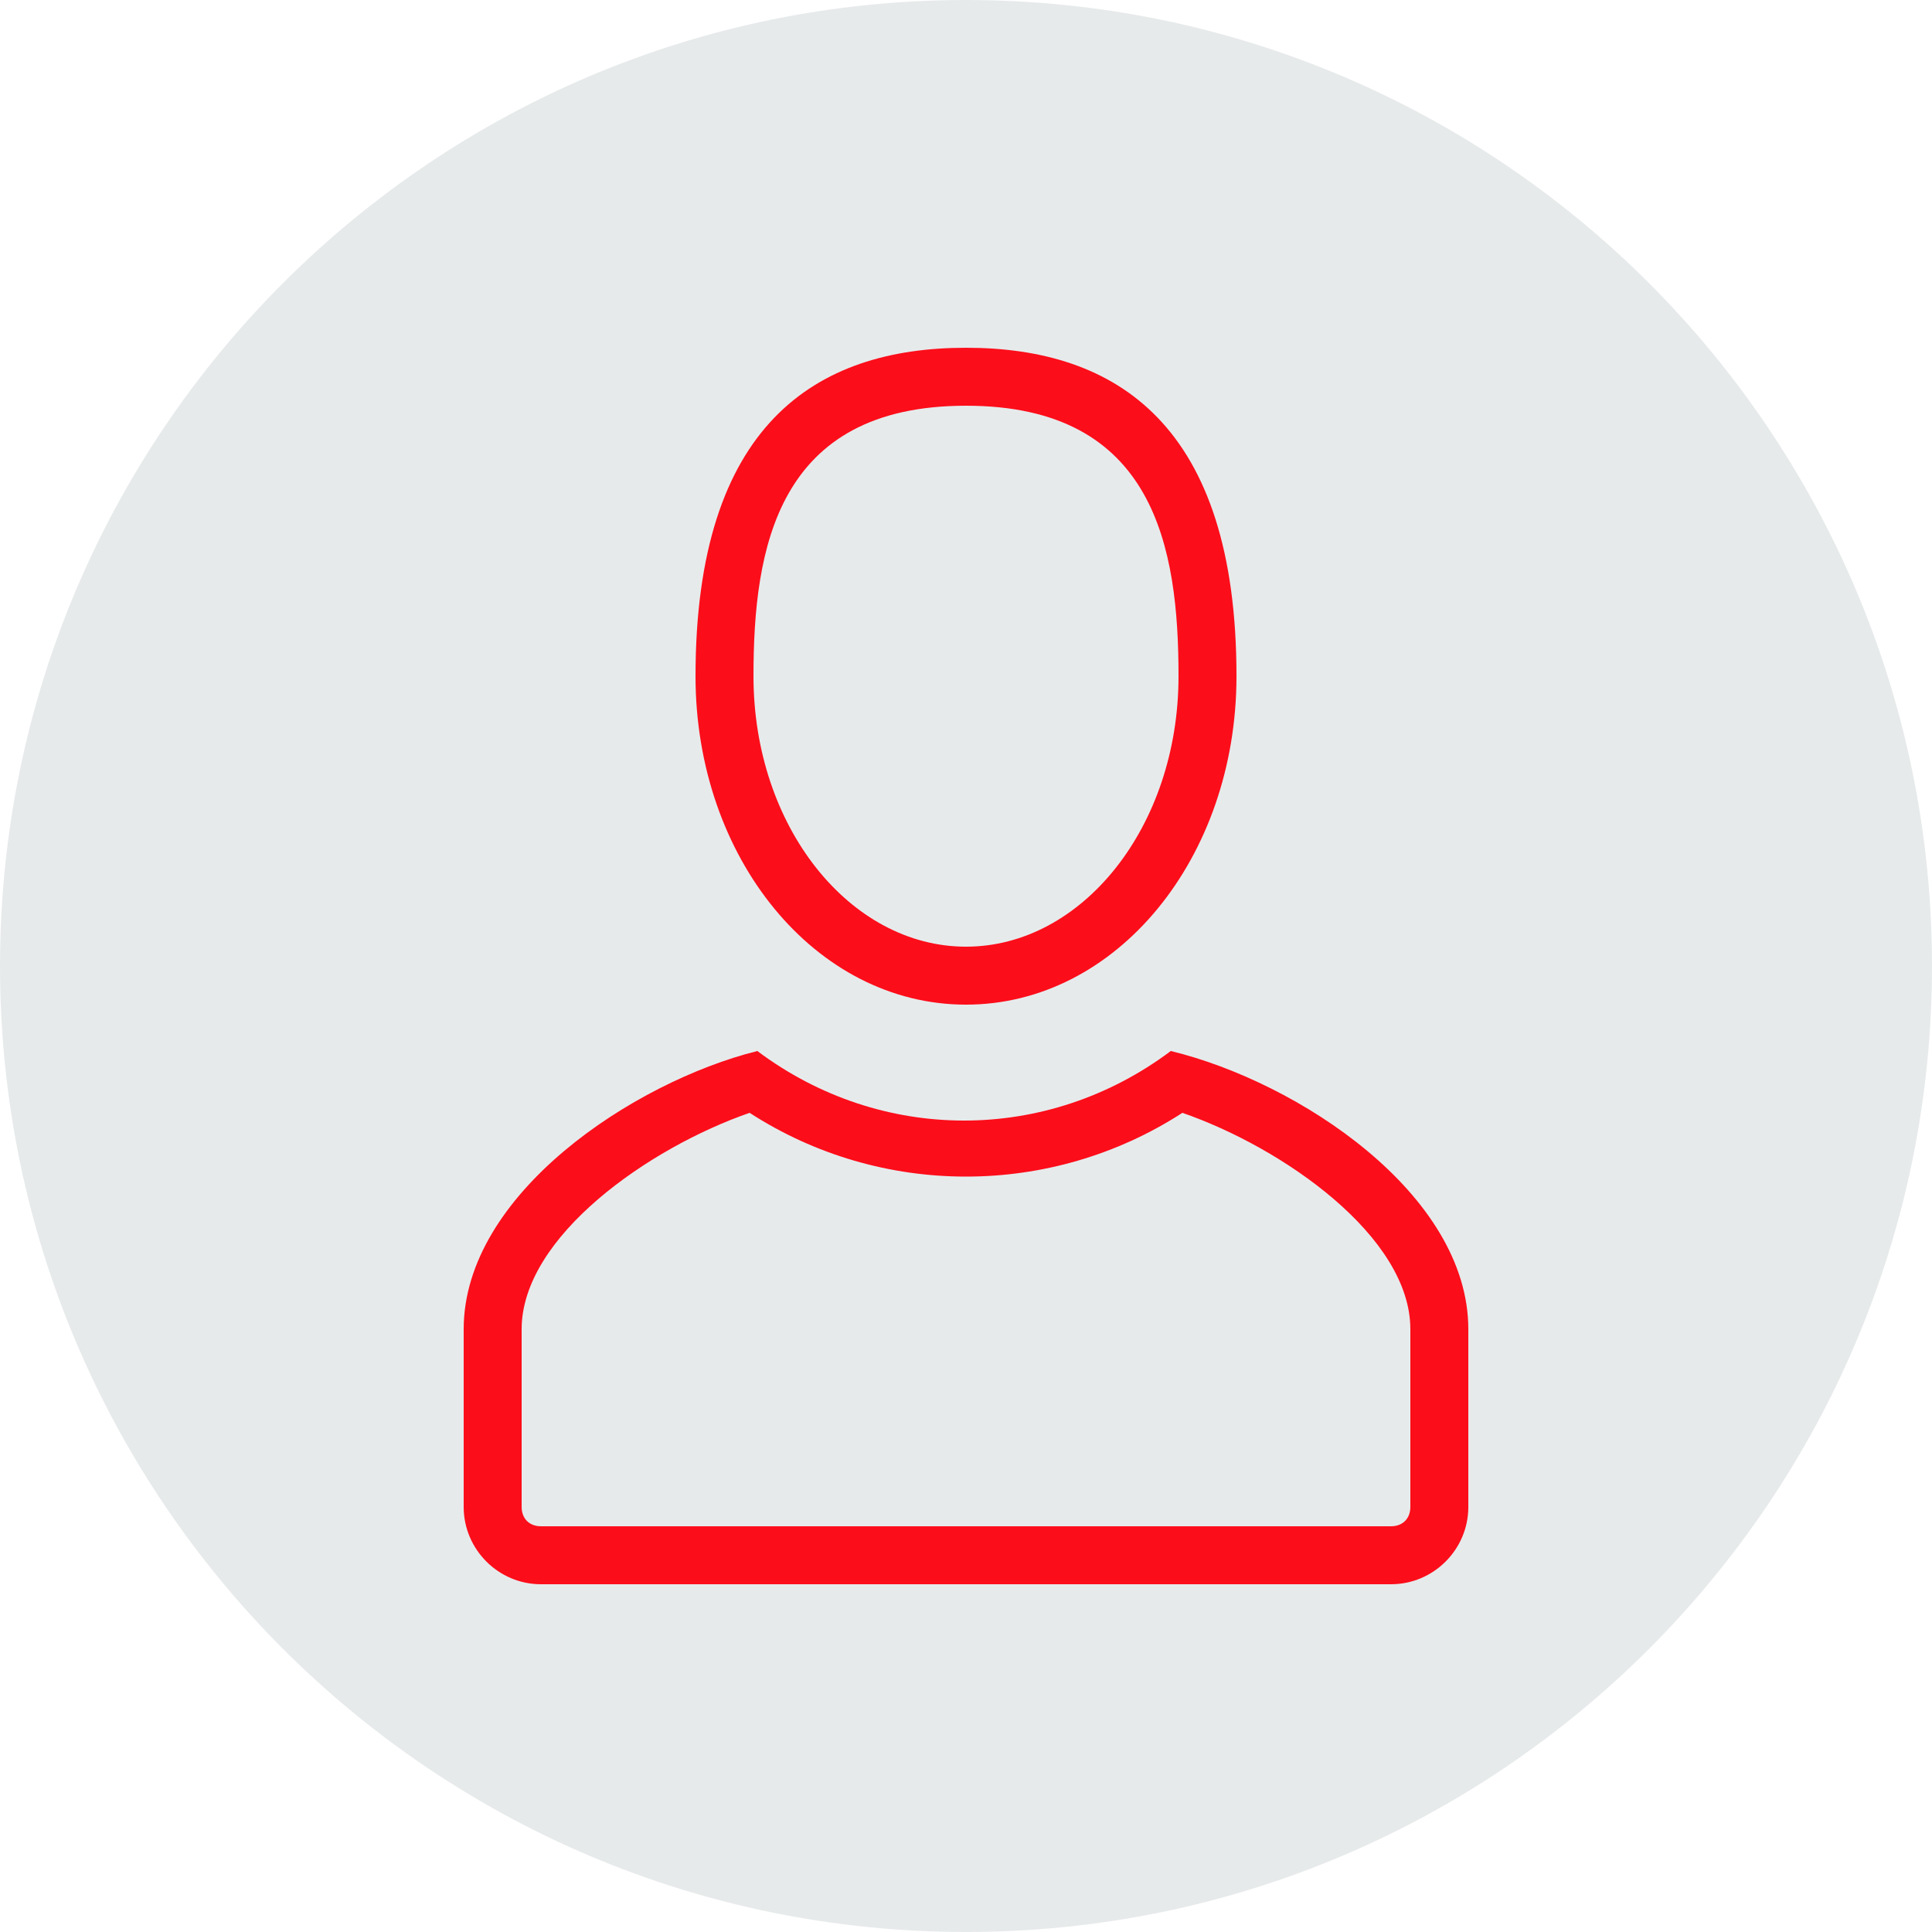
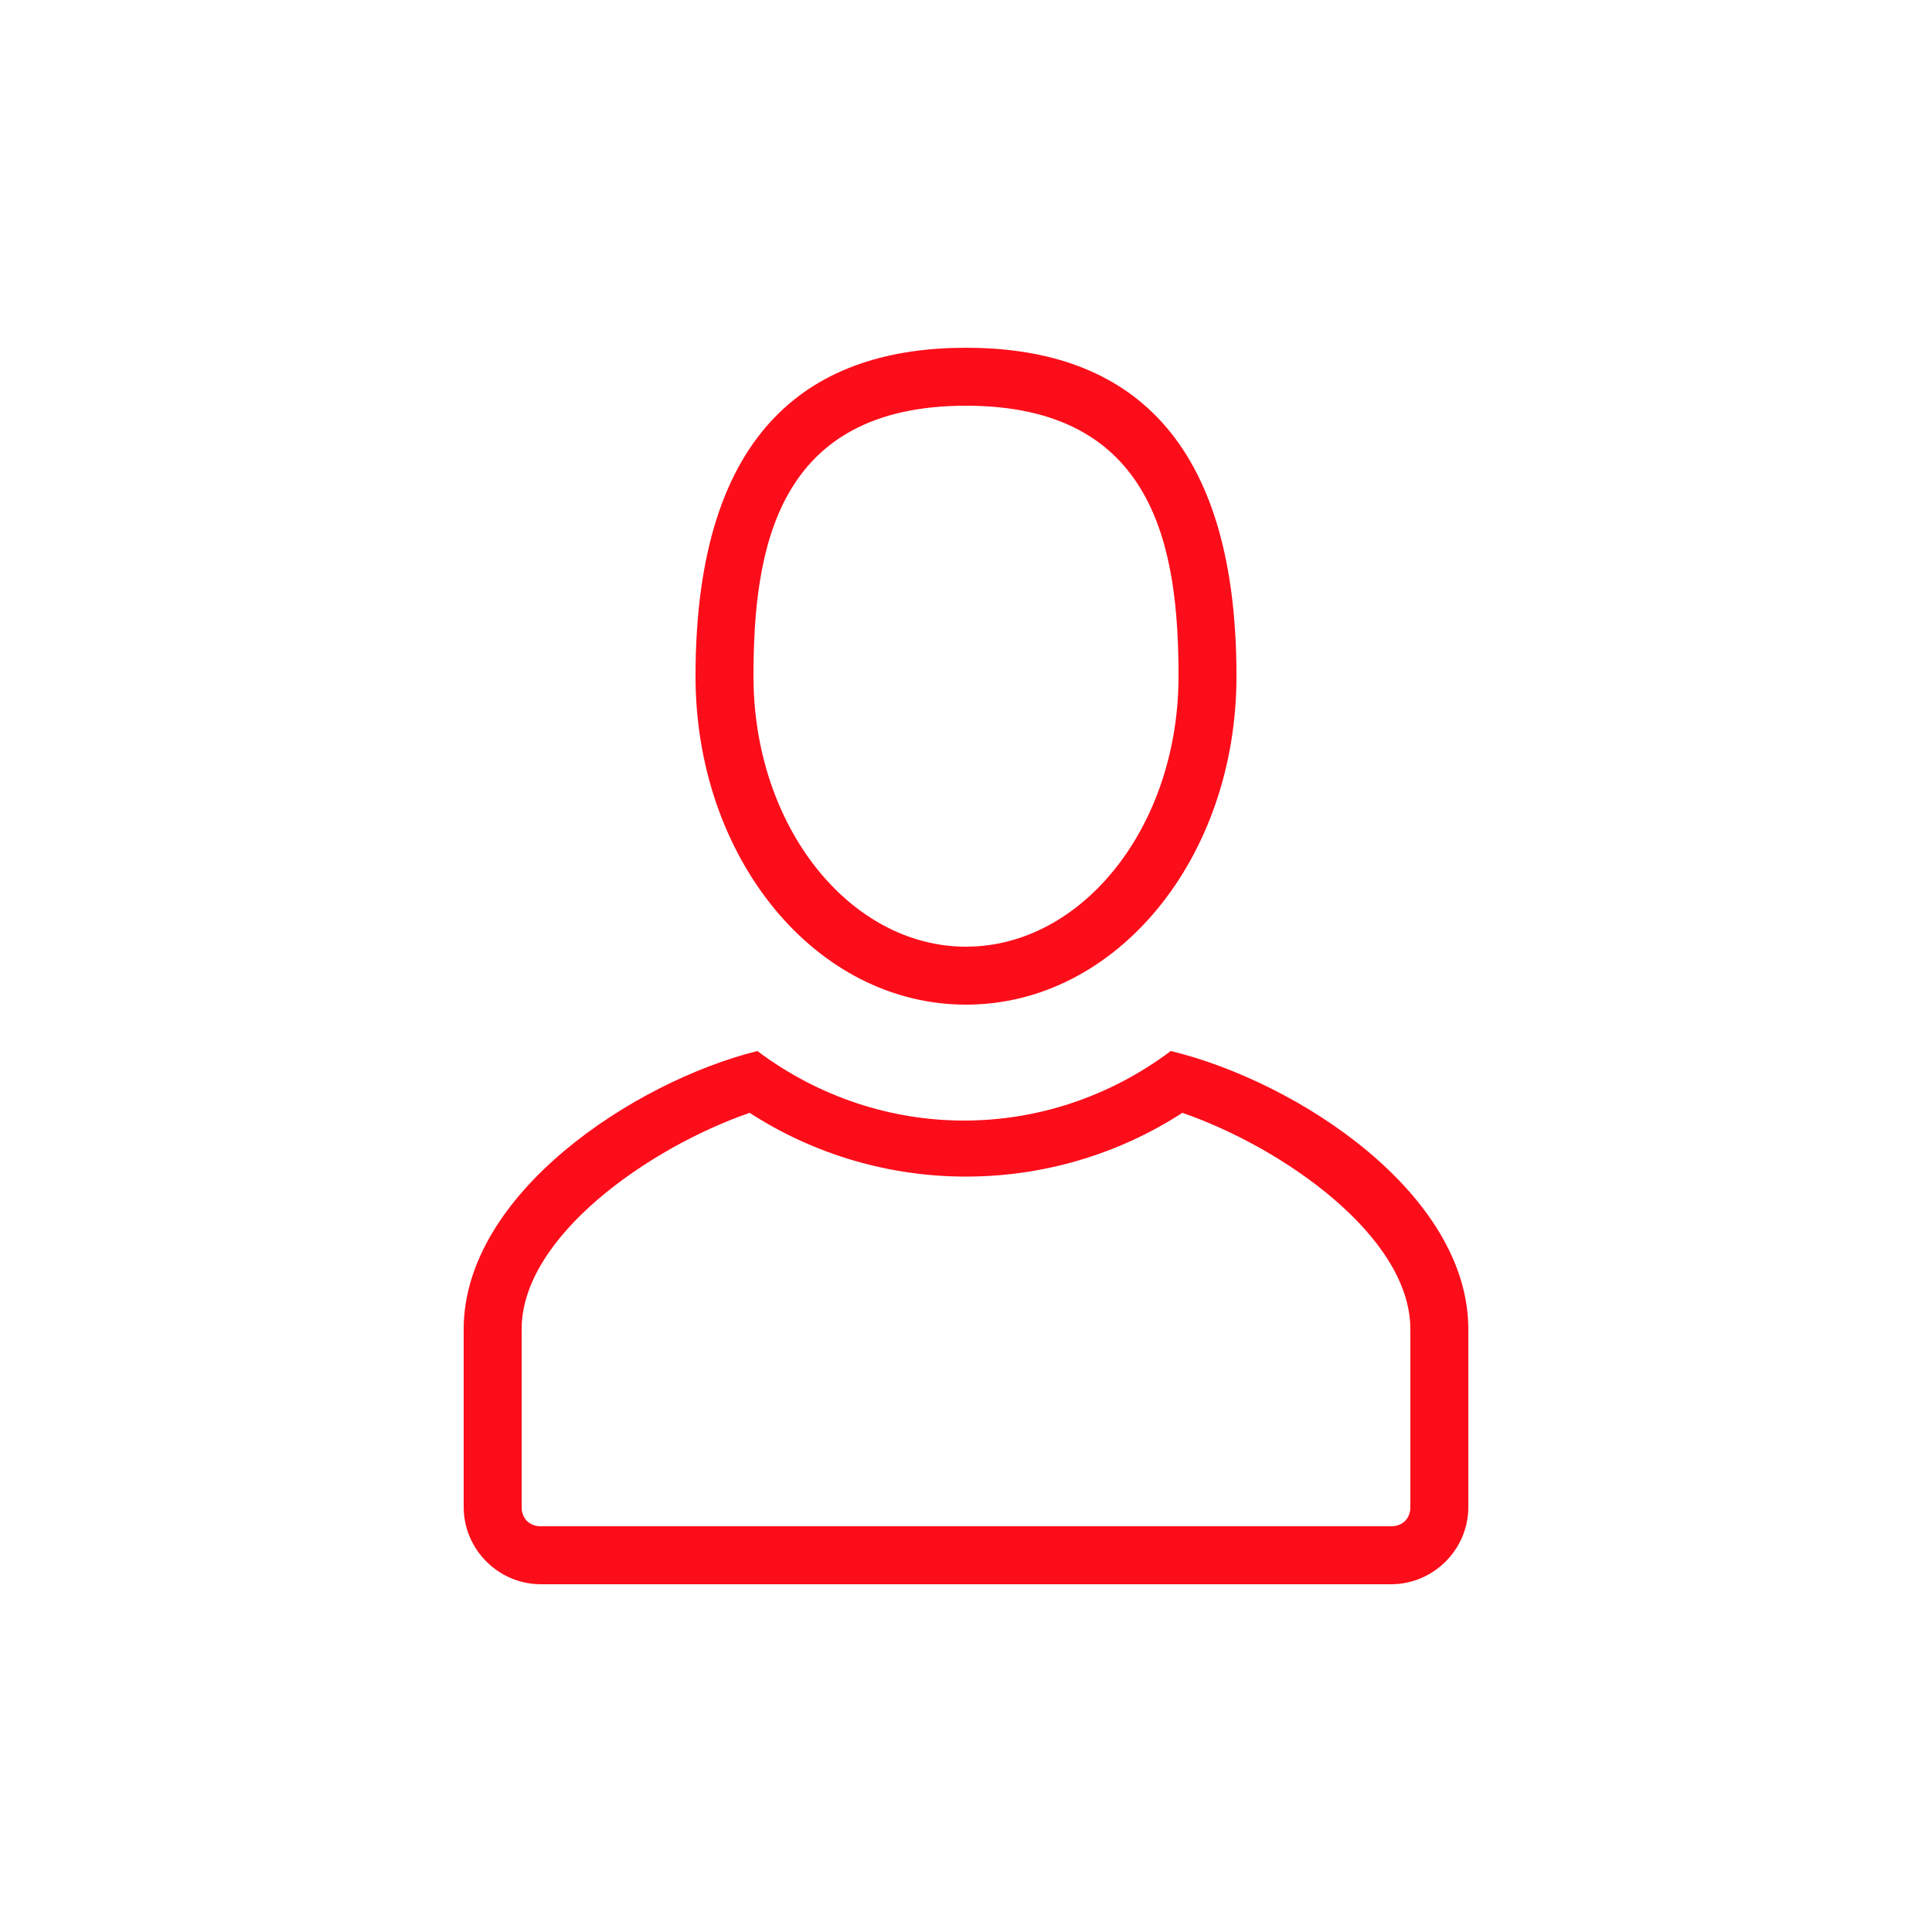
<svg xmlns="http://www.w3.org/2000/svg" version="1.1" id="Calque_1" x="0px" y="0px" viewBox="0 0 50 50" style="enable-background:new 0 0 50 50;" xml:space="preserve">
  <style type="text/css">
	.st0{fill:#E7EAEB;}
	.st1{fill:#FC0D1A;}
</style>
-   <path class="st0" d="M25,0C11.2,0,0,11.2,0,25s11.2,25,25,25s25-11.2,25-25S38.8,0,25,0z" />
  <path class="st1" d="M30.3,27.2c-3.2,2.4-7.5,2.4-10.7,0C16.4,28,12,30.9,12,34.4V39c0,1.1,0.9,2,2,2h22c1.1,0,2-0.9,2-2v-4.6  C38,30.9,33.6,28,30.3,27.2z M36.5,39c0,0.3-0.2,0.5-0.5,0.5H14c-0.3,0-0.5-0.2-0.5-0.5v-4.6c0-2.4,3.3-4.7,5.9-5.6  c3.4,2.2,7.8,2.2,11.2,0c2.6,0.9,5.9,3.2,5.9,5.6V39z" />
  <path class="st1" d="M25,26c3.9,0,7-3.8,7-8.5C32,11,28.9,9,25,9s-7,2-7,8.5C18,22.2,21.1,26,25,26z M25,10.5c4.9,0,5.5,3.7,5.5,7  c0,3.9-2.5,7-5.5,7s-5.5-3.1-5.5-7C19.5,14.2,20.1,10.5,25,10.5z" />
</svg>